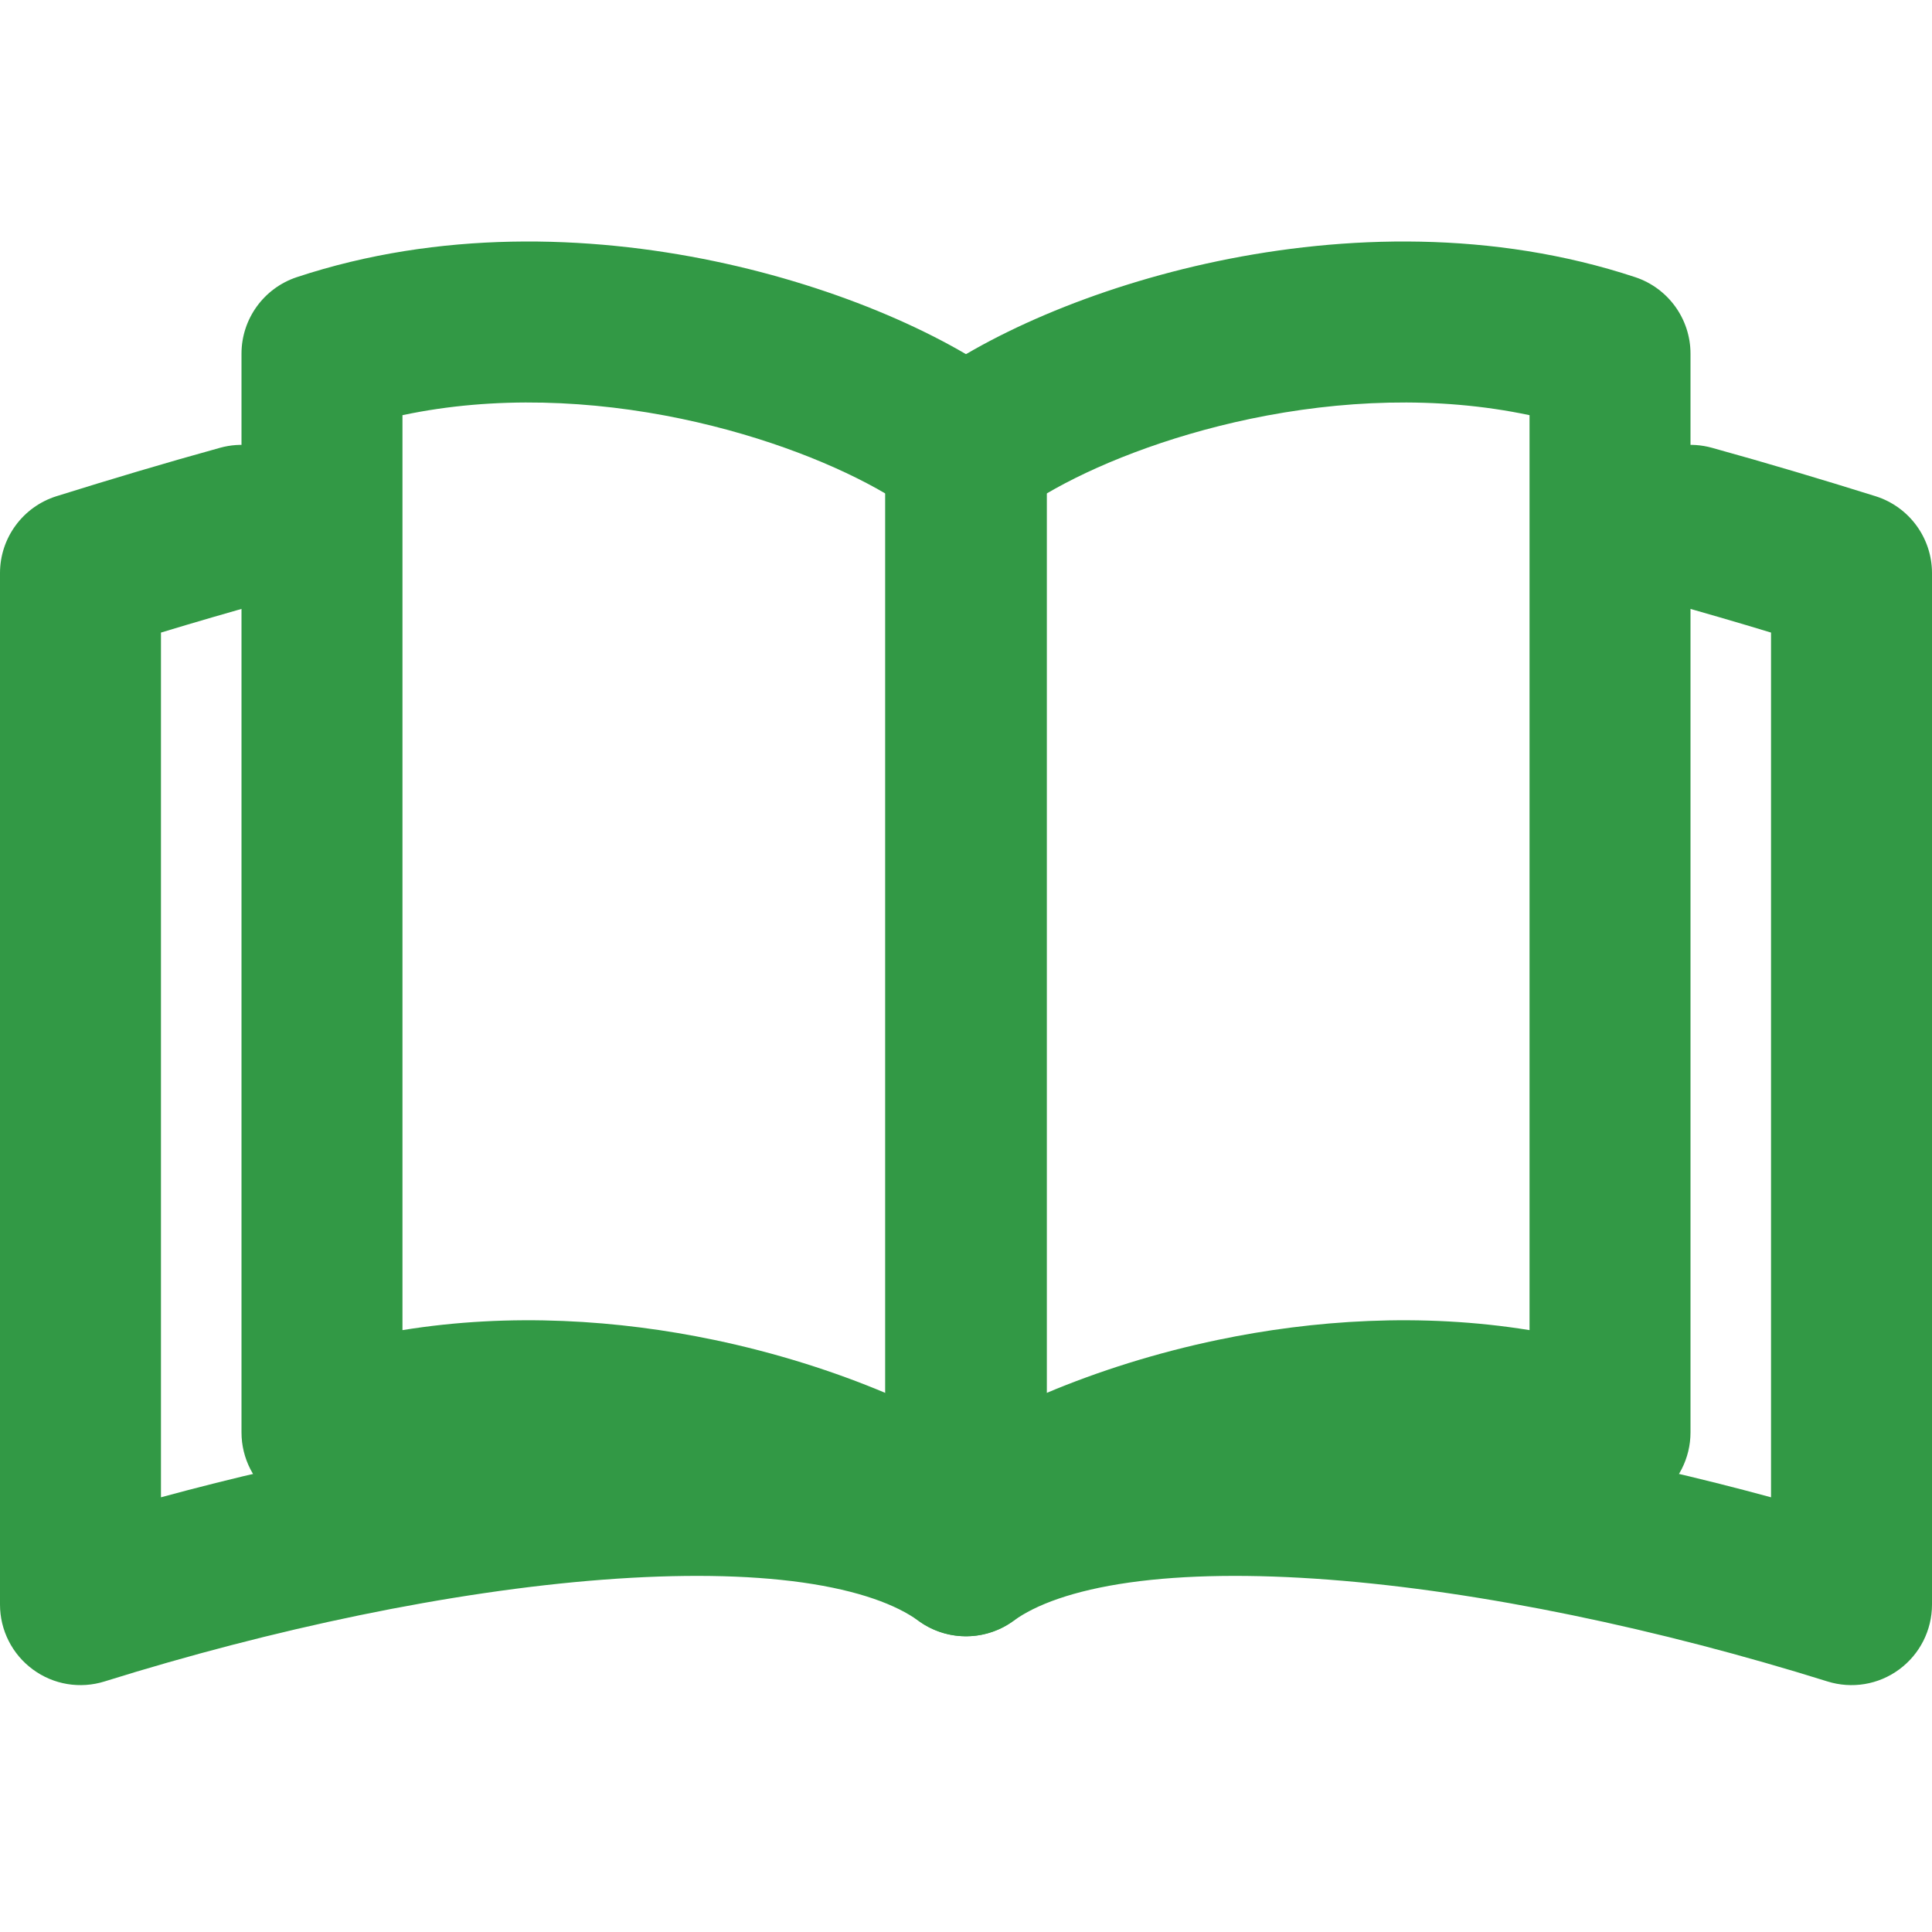
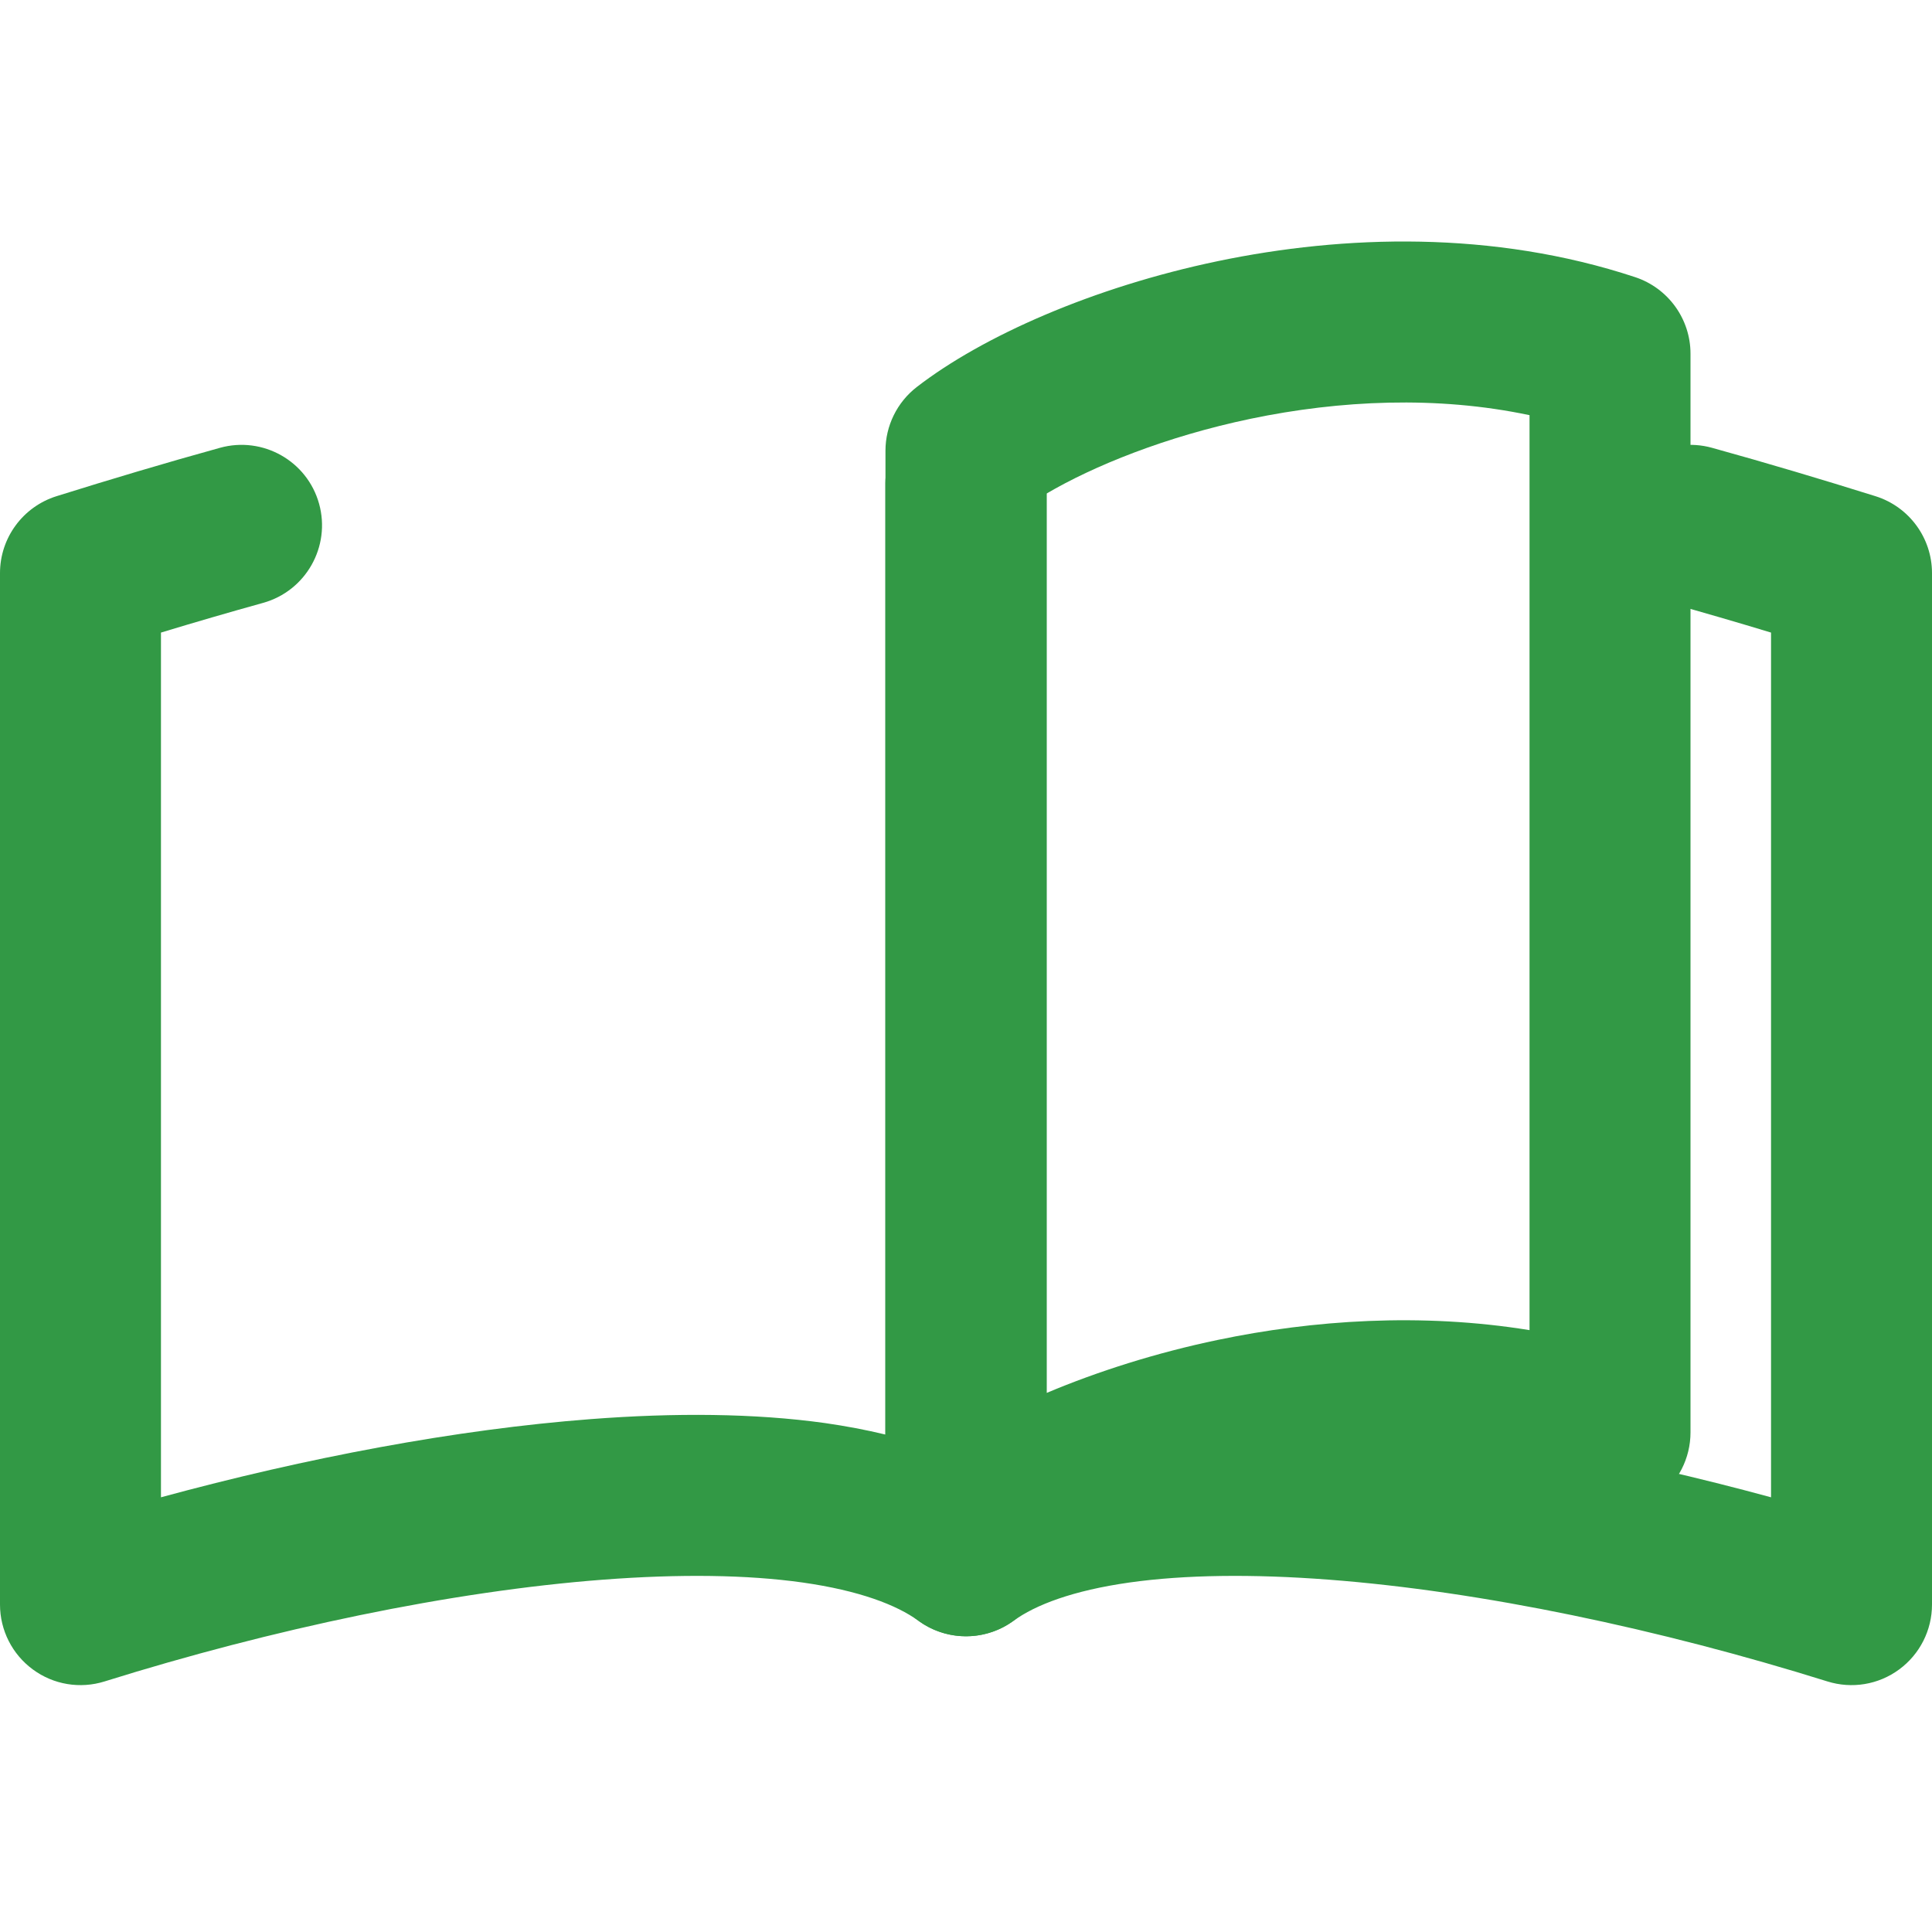
<svg xmlns="http://www.w3.org/2000/svg" width="19" height="19" viewBox="0 0 19 19" fill="none">
-   <path fill-rule="evenodd" clip-rule="evenodd" d="M7.023 2.568C8.25 2.824 9.337 3.306 9.984 3.806C10.178 3.956 10.292 4.188 10.292 4.433V15.042C10.292 15.344 10.12 15.619 9.849 15.752C9.578 15.885 9.255 15.853 9.016 15.668C8.607 15.352 7.76 14.948 6.699 14.727C5.65 14.508 4.479 14.486 3.416 14.838C3.174 14.918 2.909 14.877 2.703 14.729C2.497 14.58 2.375 14.341 2.375 14.087V3.478C2.375 3.137 2.594 2.834 2.918 2.726C4.317 2.263 5.785 2.31 7.023 2.568ZM3.958 4.083V13.081C5.026 12.908 6.09 12.982 7.023 13.177C7.631 13.304 8.205 13.487 8.708 13.699V4.854C8.248 4.584 7.541 4.294 6.699 4.118C5.826 3.936 4.868 3.89 3.958 4.083Z" fill="#329945" />
  <path fill-rule="evenodd" clip-rule="evenodd" d="M11.977 2.568C10.75 2.824 9.663 3.306 9.016 3.806C8.822 3.956 8.708 4.188 8.708 4.433V15.042C8.708 15.344 8.88 15.619 9.151 15.752C9.422 15.885 9.745 15.853 9.984 15.668C10.393 15.352 11.24 14.948 12.301 14.727C13.35 14.508 14.521 14.486 15.584 14.838C15.826 14.918 16.091 14.877 16.297 14.729C16.503 14.58 16.625 14.341 16.625 14.087V3.478C16.625 3.137 16.406 2.834 16.082 2.726C14.682 2.263 13.215 2.31 11.977 2.568ZM15.042 4.083V13.081C13.975 12.908 12.91 12.982 11.977 13.177C11.369 13.304 10.795 13.487 10.292 13.699V4.854C10.752 4.584 11.459 4.294 12.301 4.118C13.174 3.936 14.132 3.89 15.042 4.083Z" fill="#329945" />
  <path fill-rule="evenodd" clip-rule="evenodd" d="M9.5 3.958C9.063 3.958 8.708 4.313 8.708 4.75V15.3C8.708 15.598 8.876 15.871 9.141 16.006C9.407 16.141 9.726 16.115 9.967 15.94C10.182 15.783 10.551 15.642 11.107 15.563C11.653 15.486 12.318 15.478 13.068 15.535C14.567 15.649 16.322 16.02 17.972 16.536C18.212 16.611 18.474 16.568 18.677 16.418C18.88 16.269 19 16.032 19 15.78V5.636C19 5.29 18.775 4.984 18.445 4.88C17.918 4.715 17.379 4.554 16.837 4.404C16.416 4.287 15.979 4.533 15.862 4.954C15.745 5.375 15.992 5.812 16.413 5.929C16.748 6.022 17.084 6.12 17.417 6.221V14.725C15.987 14.336 14.514 14.057 13.189 13.956C12.366 13.893 11.58 13.898 10.886 13.995C10.685 14.024 10.486 14.061 10.292 14.108V4.75C10.292 4.313 9.937 3.958 9.5 3.958Z" fill="#329945" />
  <path fill-rule="evenodd" clip-rule="evenodd" d="M9.5 3.958C9.937 3.958 10.292 4.313 10.292 4.75V15.3C10.292 15.598 10.124 15.871 9.859 16.006C9.593 16.141 9.274 16.115 9.033 15.94C8.818 15.783 8.449 15.642 7.893 15.563C7.347 15.486 6.682 15.478 5.932 15.535C4.433 15.649 2.678 16.02 1.028 16.536C0.788 16.611 0.526 16.568 0.323 16.418C0.12 16.269 0 16.032 0 15.78V5.636C0 5.29 0.225 4.984 0.555 4.88C1.082 4.715 1.621 4.554 2.163 4.404C2.584 4.287 3.021 4.533 3.138 4.954C3.255 5.375 3.008 5.812 2.587 5.929C2.252 6.022 1.916 6.12 1.583 6.221V14.725C3.013 14.336 4.486 14.057 5.811 13.956C6.634 13.893 7.42 13.898 8.114 13.995C8.315 14.024 8.514 14.061 8.708 14.108V4.75C8.708 4.313 9.063 3.958 9.5 3.958Z" fill="#329945" />
</svg>